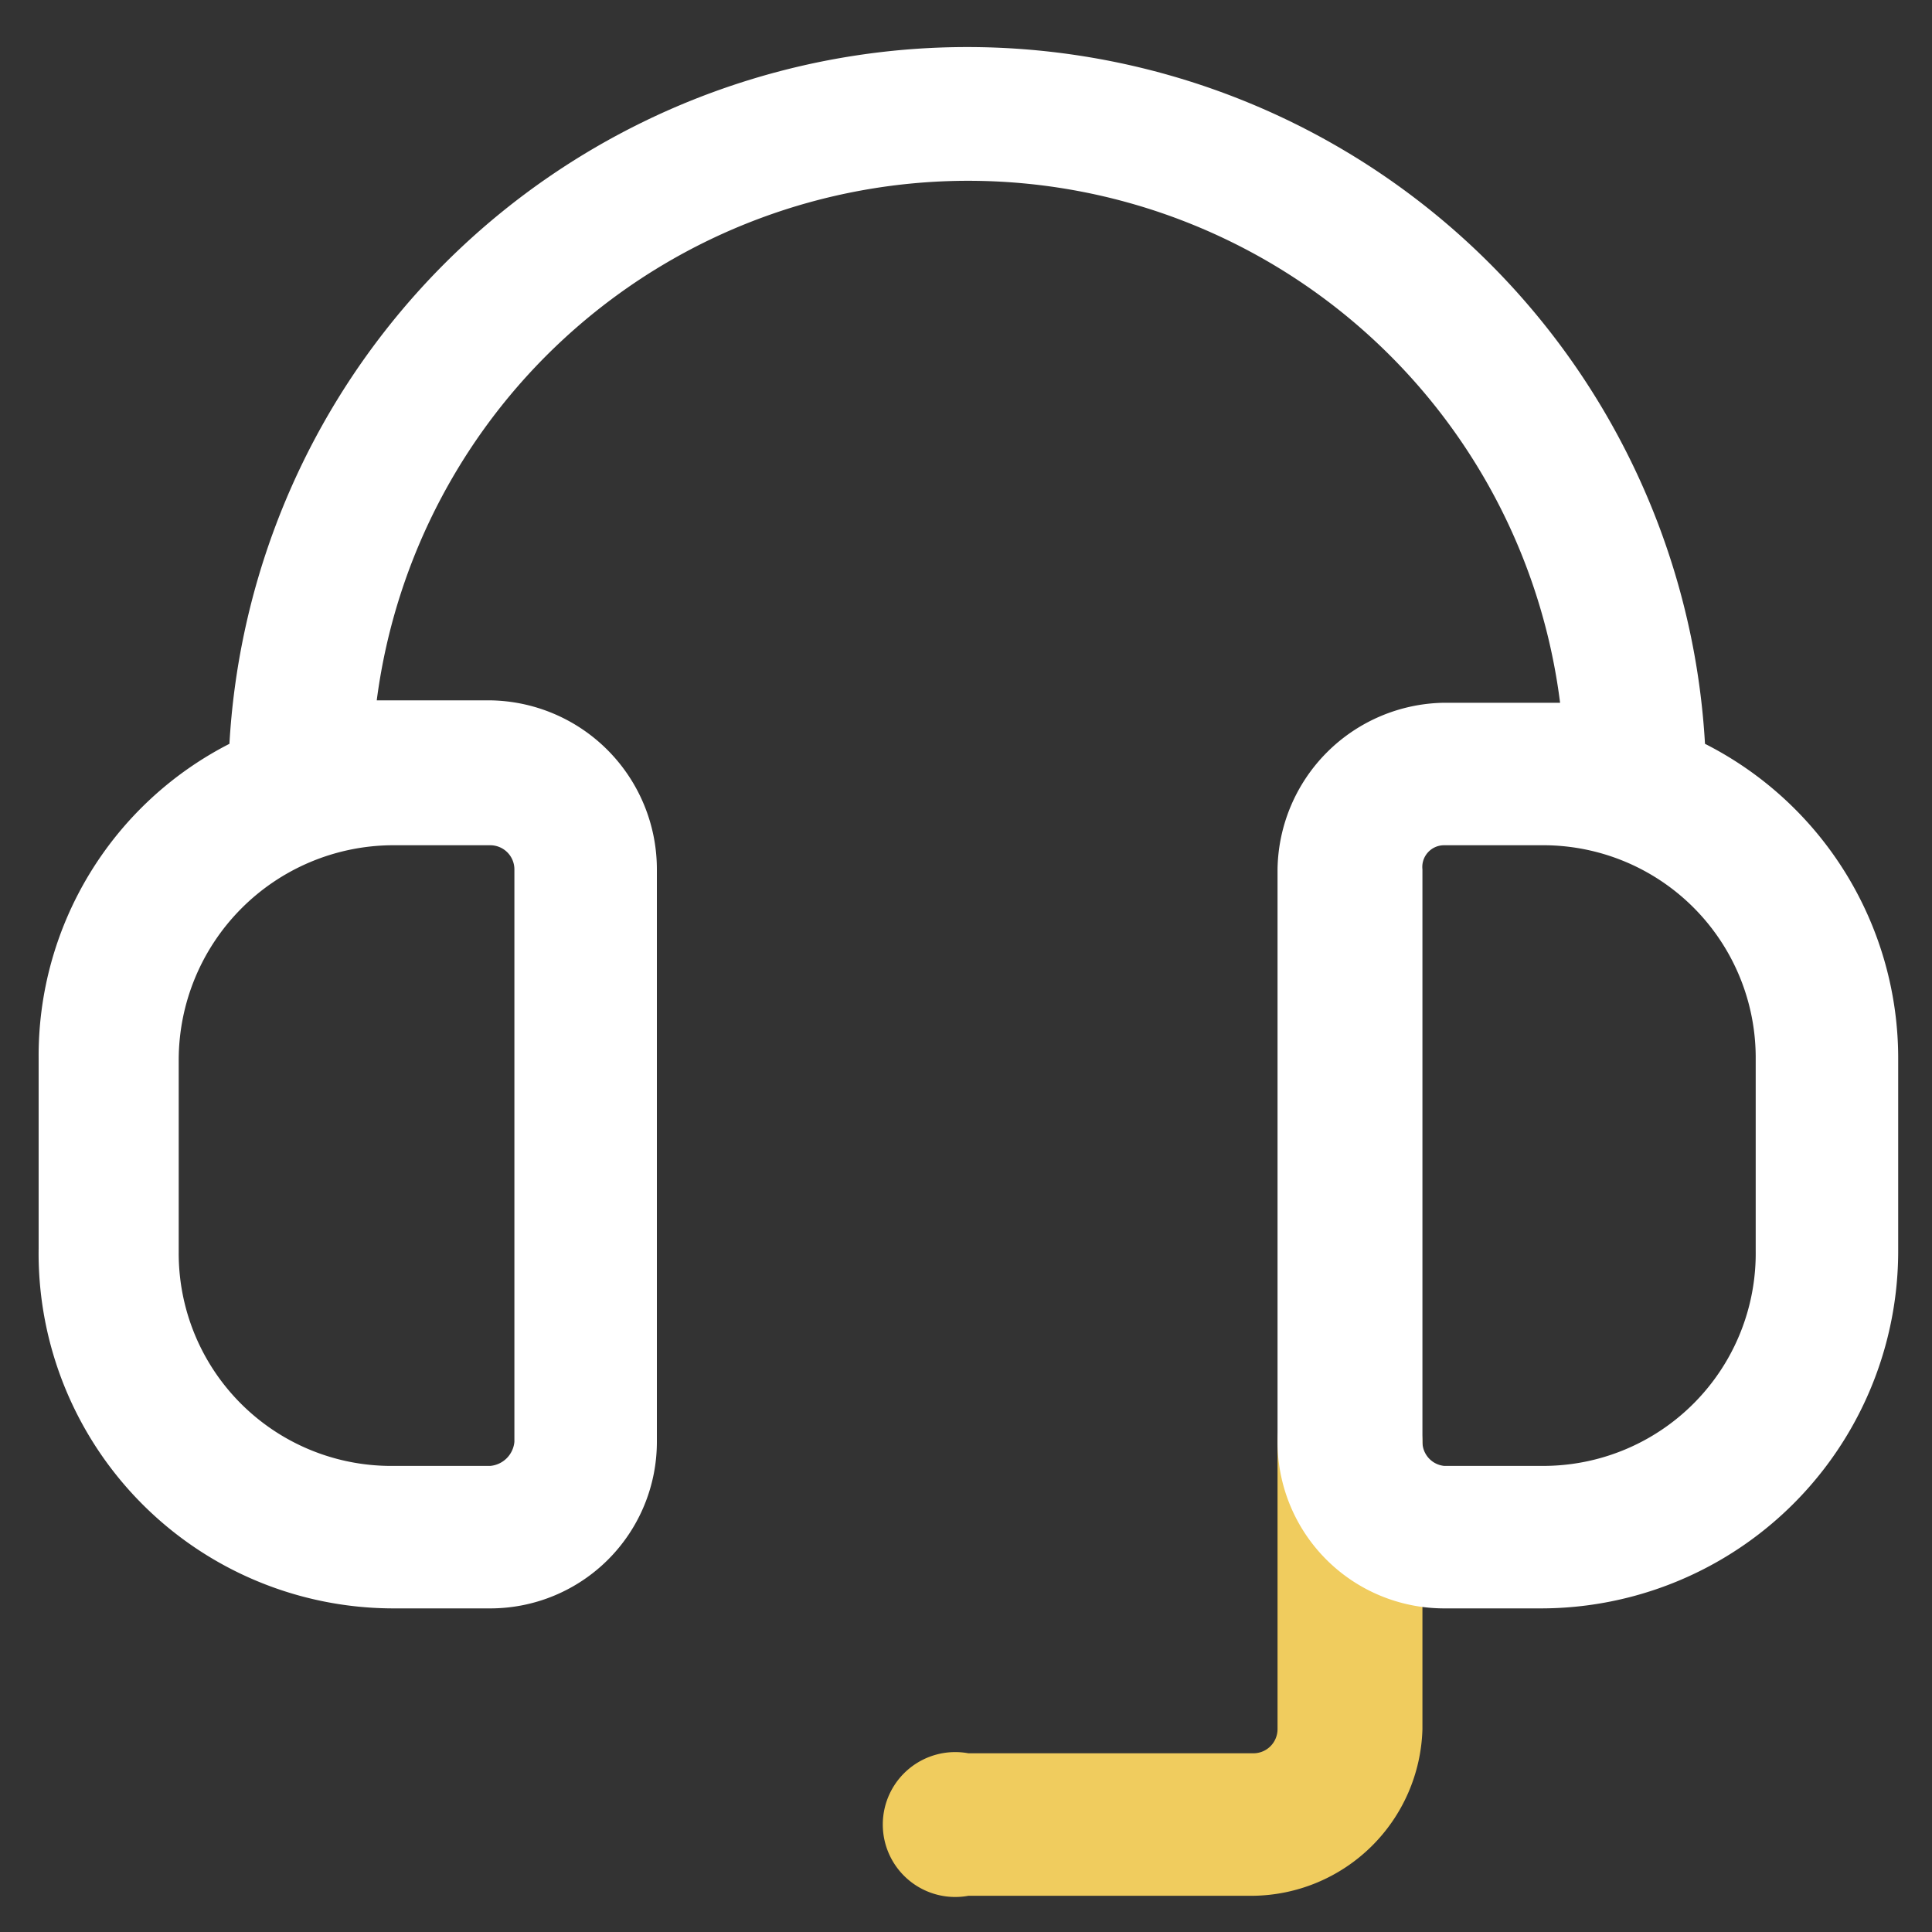
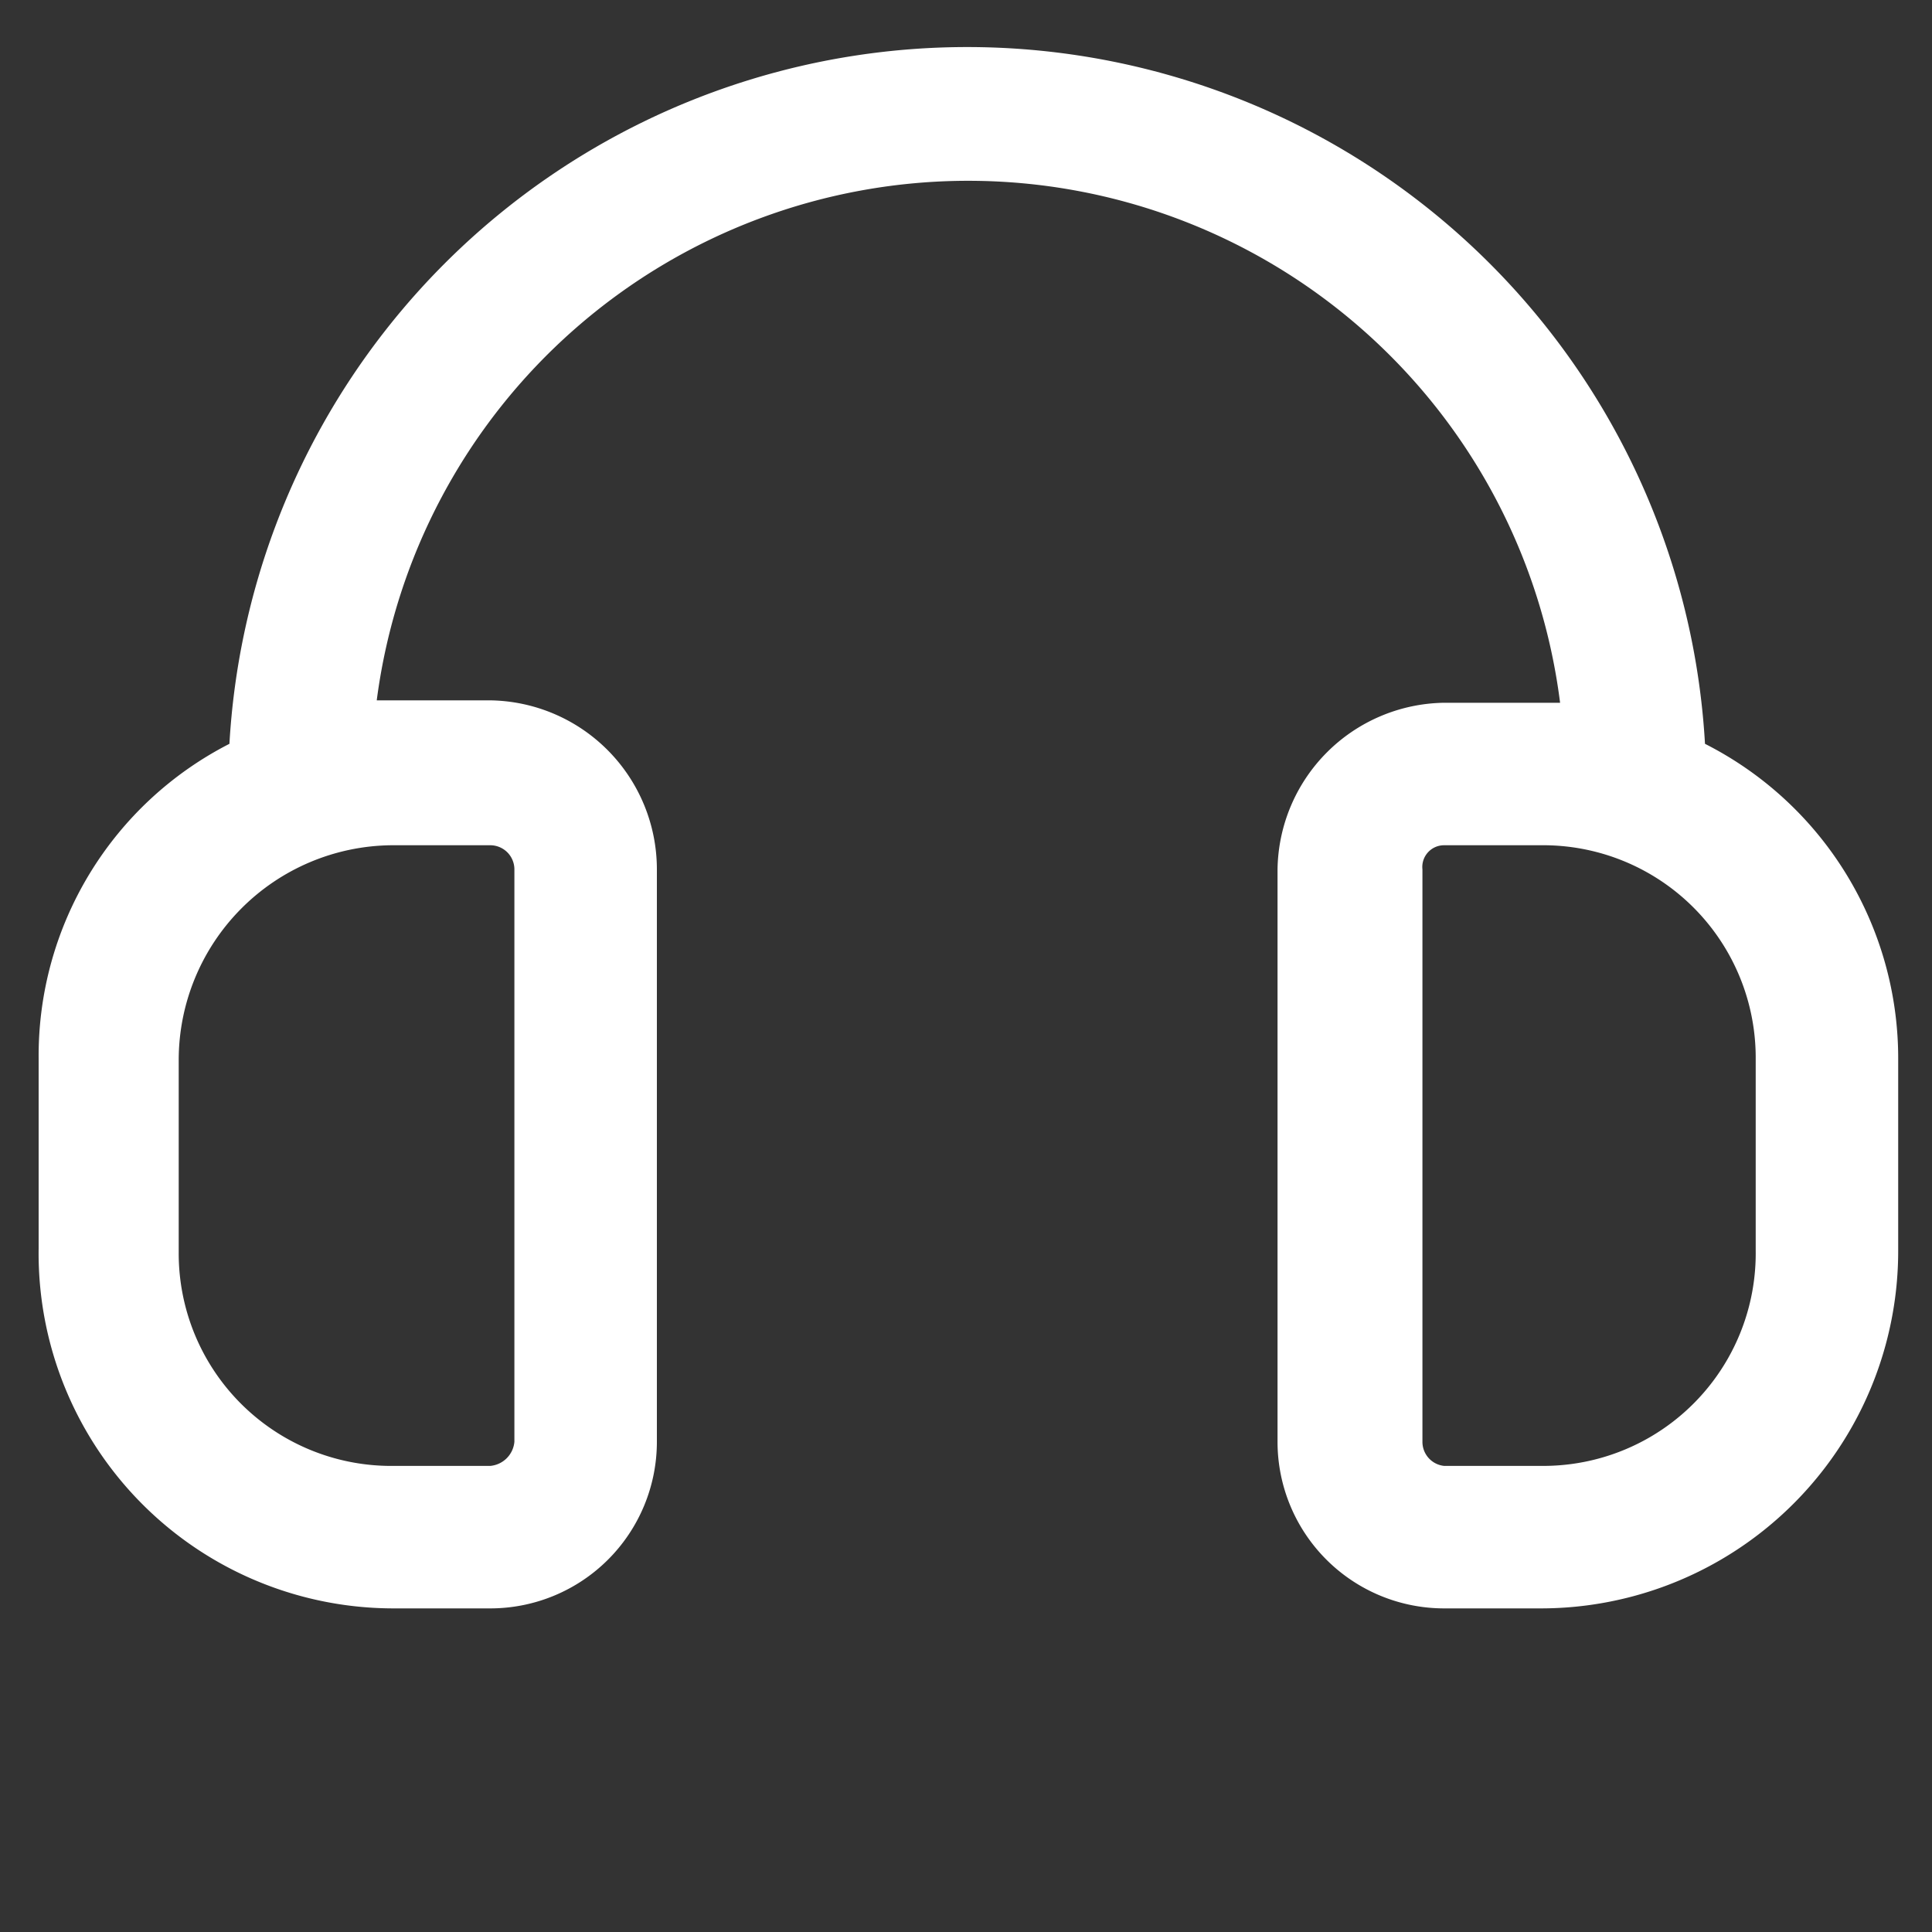
<svg xmlns="http://www.w3.org/2000/svg" viewBox="0 0 80 80">
  <rect x="0" y="0" width="80" height="80" fill="#333333" stroke="none" />
-   <path d="M51.9,78.5H40.1a3,3,0,1,1,0-5.9H51.9a1,1,0,0,0,1-1V59.7a3,3,0,0,1,3-3,3.1,3.1,0,0,1,3,3V71.6A7.1,7.1,0,0,1,51.9,78.5Z" style="fill:#f0cc5e" />
  <path d="M70.6,30.8a30.6,30.6,0,0,0-61.1,0,14.5,14.5,0,0,0-7.9,13v7.9A14.7,14.7,0,0,0,16.3,66.6h4a6.9,6.9,0,0,0,6.9-6.9V36a7,7,0,0,0-6.9-7H15.6a24.7,24.7,0,0,1,49,.1H59.8A7,7,0,0,0,52.9,36V59.7a6.9,6.9,0,0,0,6.9,6.9h4A14.8,14.8,0,0,0,78.6,51.8h0V43.9A14.6,14.6,0,0,0,70.6,30.8ZM20.3,35a1,1,0,0,1,1,1V59.7a1.1,1.1,0,0,1-1,1h-4a8.8,8.8,0,0,1-8.9-8.8h0V43.9A8.9,8.9,0,0,1,16.2,35h4.1ZM72.7,51.8a8.8,8.8,0,0,1-8.8,8.9H59.8a1,1,0,0,1-.9-1V36a.9.9,0,0,1,.9-1h4a8.8,8.8,0,0,1,8.9,8.8h0Z" style="fill:#fff" />
</svg>